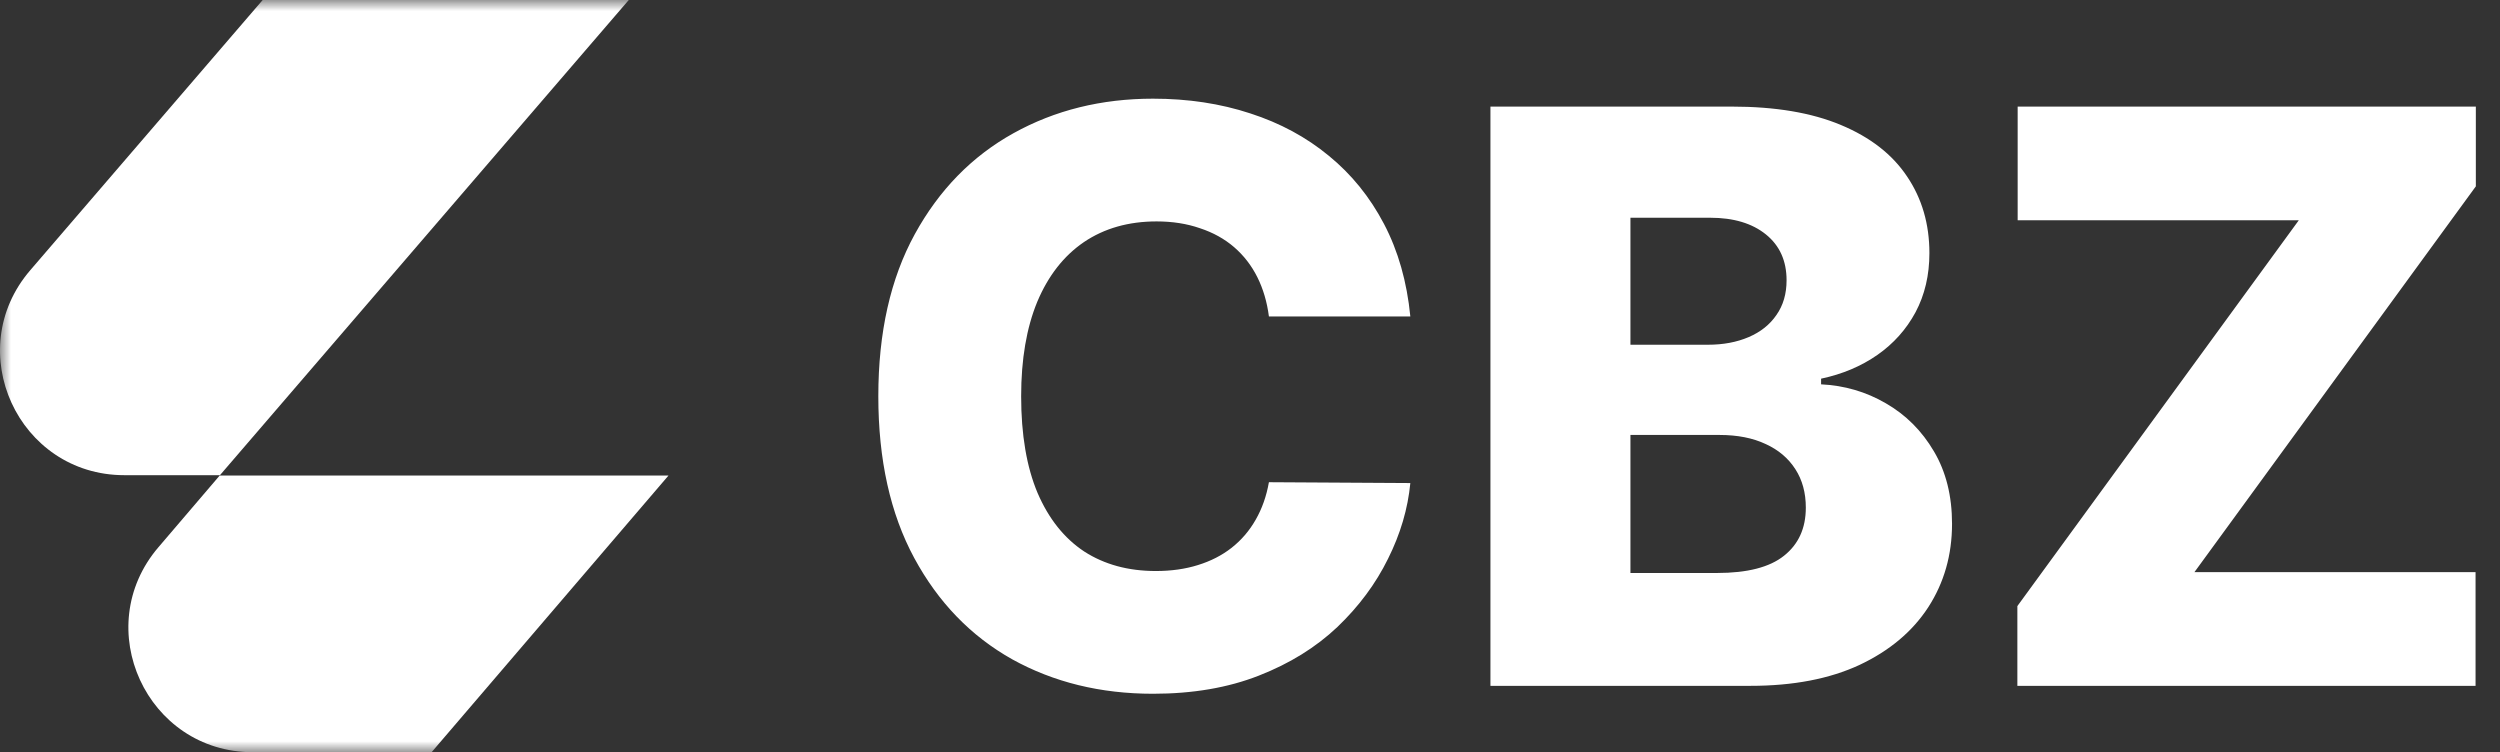
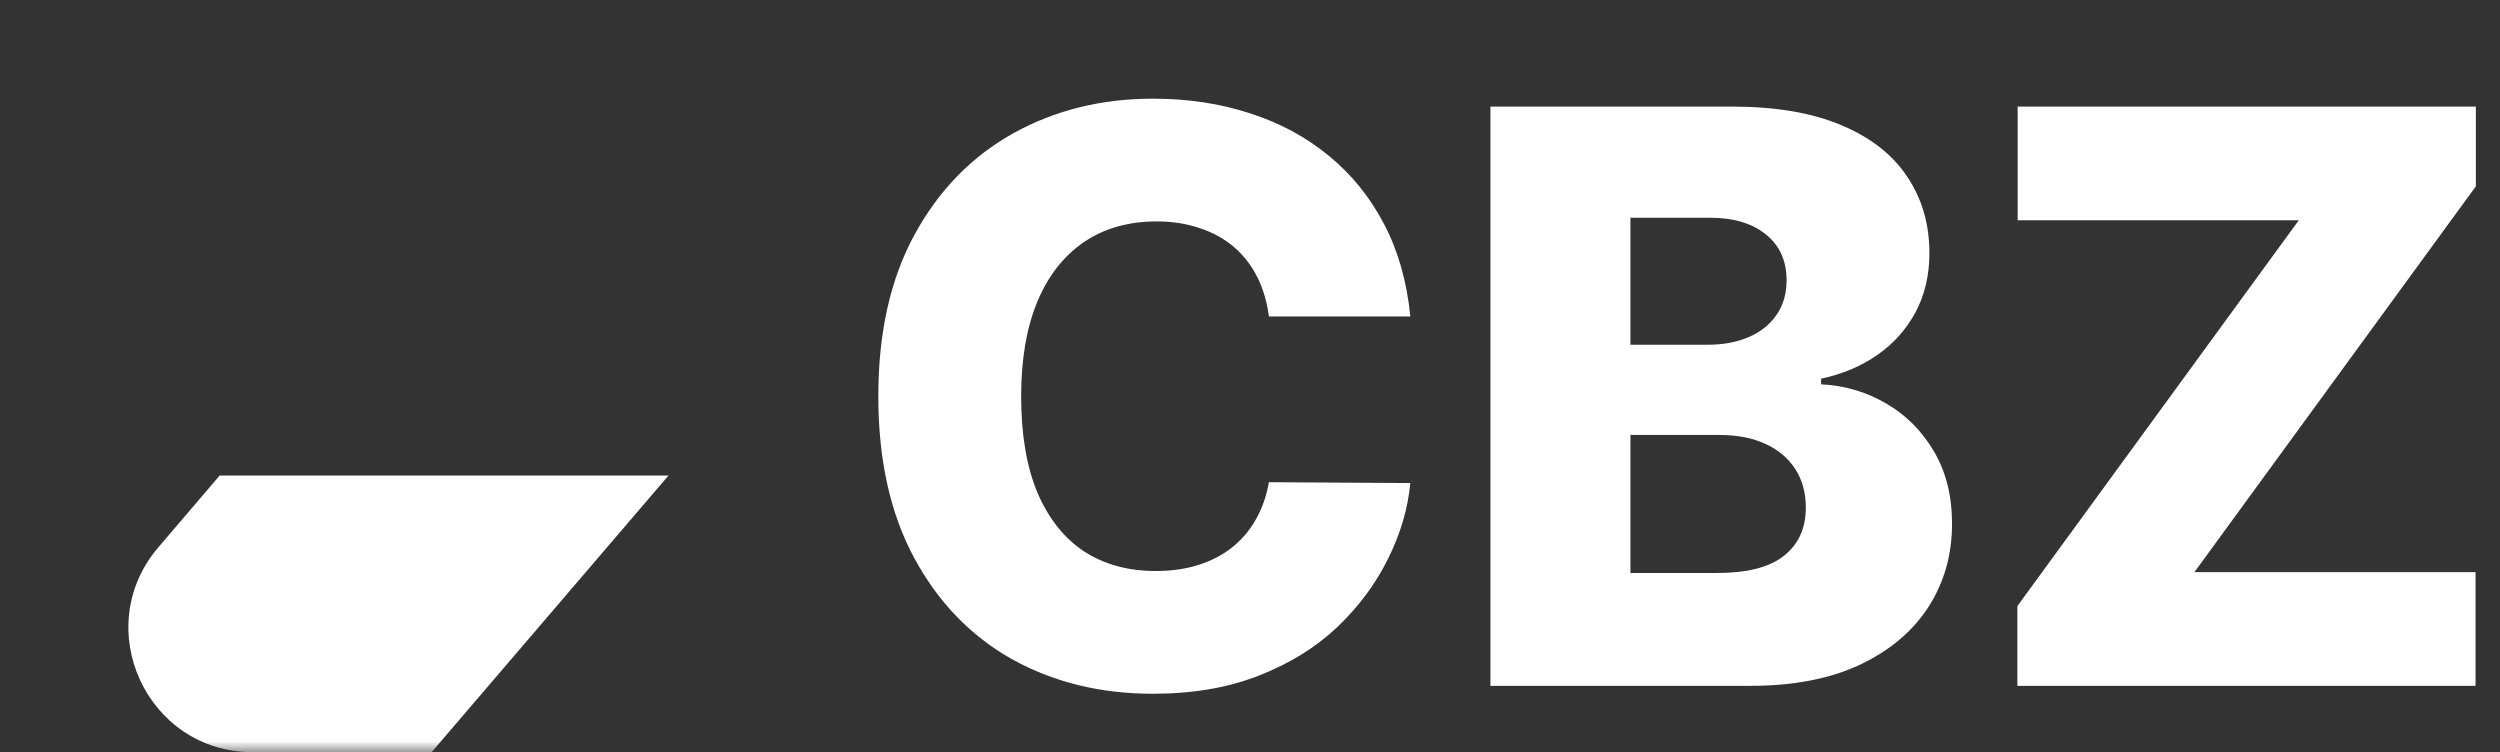
<svg xmlns="http://www.w3.org/2000/svg" width="113" height="34" viewBox="0 0 113 34" fill="none">
  <rect x="0" y="0" width="113" height="34" fill="#333333" stroke="none" />
  <g clip-path="url(#clip0_1191_2006)">
    <mask id="mask0_1191_2006" style="mask-type:luminance" maskUnits="userSpaceOnUse" x="0" y="0" width="179" height="34">
      <path d="M179 0H0V34H179V0Z" fill="white" />
    </mask>
    <g mask="url(#mask0_1191_2006)">
-       <path d="M9.942 21.478H5.62C0.822 21.478 -1.763 15.849 1.371 12.21L11.873 0H28.42L9.942 21.478Z" fill="white" />
-       <path d="M9.942 21.479L7.164 24.731C4.045 28.371 6.63 34 11.427 34H19.508L30.217 21.493H9.942V21.479Z" fill="white" />
+       <path d="M9.942 21.479L7.164 24.731C4.045 28.371 6.63 34 11.427 34H19.508L30.217 21.493H9.942V21.479" fill="white" />
    </g>
    <path d="M63.747 14.304H57.355C57.27 13.648 57.095 13.055 56.831 12.527C56.567 11.999 56.217 11.547 55.783 11.172C55.348 10.797 54.832 10.511 54.236 10.315C53.648 10.111 52.996 10.008 52.28 10.008C51.01 10.008 49.915 10.32 48.994 10.942C48.082 11.564 47.379 12.463 46.885 13.639C46.399 14.815 46.156 16.239 46.156 17.909C46.156 19.648 46.403 21.105 46.898 22.281C47.401 23.449 48.104 24.331 49.007 24.928C49.919 25.516 50.997 25.81 52.242 25.81C52.94 25.81 53.575 25.72 54.146 25.541C54.726 25.362 55.233 25.102 55.668 24.761C56.111 24.412 56.473 23.99 56.754 23.496C57.044 22.993 57.244 22.426 57.355 21.796L63.747 21.834C63.636 22.993 63.3 24.135 62.737 25.26C62.183 26.385 61.42 27.412 60.449 28.341C59.477 29.261 58.293 29.994 56.895 30.54C55.506 31.085 53.912 31.358 52.114 31.358C49.744 31.358 47.622 30.838 45.747 29.798C43.881 28.75 42.406 27.224 41.324 25.222C40.242 23.219 39.7 20.781 39.7 17.909C39.7 15.028 40.25 12.587 41.349 10.584C42.449 8.581 43.936 7.06 45.811 6.02C47.686 4.98 49.787 4.46 52.114 4.46C53.699 4.46 55.165 4.682 56.511 5.125C57.858 5.56 59.043 6.199 60.065 7.043C61.088 7.878 61.919 8.905 62.558 10.124C63.197 11.342 63.594 12.736 63.747 14.304ZM67.368 31V4.818H78.286C80.246 4.818 81.887 5.095 83.208 5.649C84.537 6.203 85.534 6.979 86.199 7.976C86.873 8.973 87.209 10.128 87.209 11.44C87.209 12.438 87 13.328 86.583 14.112C86.165 14.888 85.59 15.531 84.857 16.043C84.124 16.554 83.276 16.912 82.313 17.116V17.372C83.37 17.423 84.346 17.709 85.24 18.229C86.144 18.749 86.868 19.473 87.414 20.402C87.959 21.322 88.232 22.413 88.232 23.675C88.232 25.081 87.874 26.338 87.158 27.446C86.442 28.546 85.407 29.415 84.052 30.054C82.696 30.685 81.052 31 79.117 31H67.368ZM73.696 25.899H77.608C78.981 25.899 79.99 25.639 80.638 25.119C81.294 24.599 81.623 23.875 81.623 22.946C81.623 22.273 81.465 21.693 81.15 21.207C80.834 20.713 80.387 20.334 79.807 20.07C79.228 19.797 78.533 19.66 77.723 19.66H73.696V25.899ZM73.696 15.582H77.199C77.89 15.582 78.503 15.467 79.04 15.237C79.577 15.007 79.995 14.675 80.293 14.24C80.6 13.805 80.753 13.281 80.753 12.668C80.753 11.79 80.442 11.099 79.82 10.597C79.198 10.094 78.358 9.842 77.302 9.842H73.696V15.582ZM91.185 31V27.395L103.905 9.957H91.198V4.818H111.908V8.423L99.188 25.861H111.895V31H91.185Z" fill="white" />
  </g>
  <defs>
    <clipPath id="clip0_1191_2006">
      <rect width="113" height="34" fill="white" />
    </clipPath>
  </defs>
</svg>